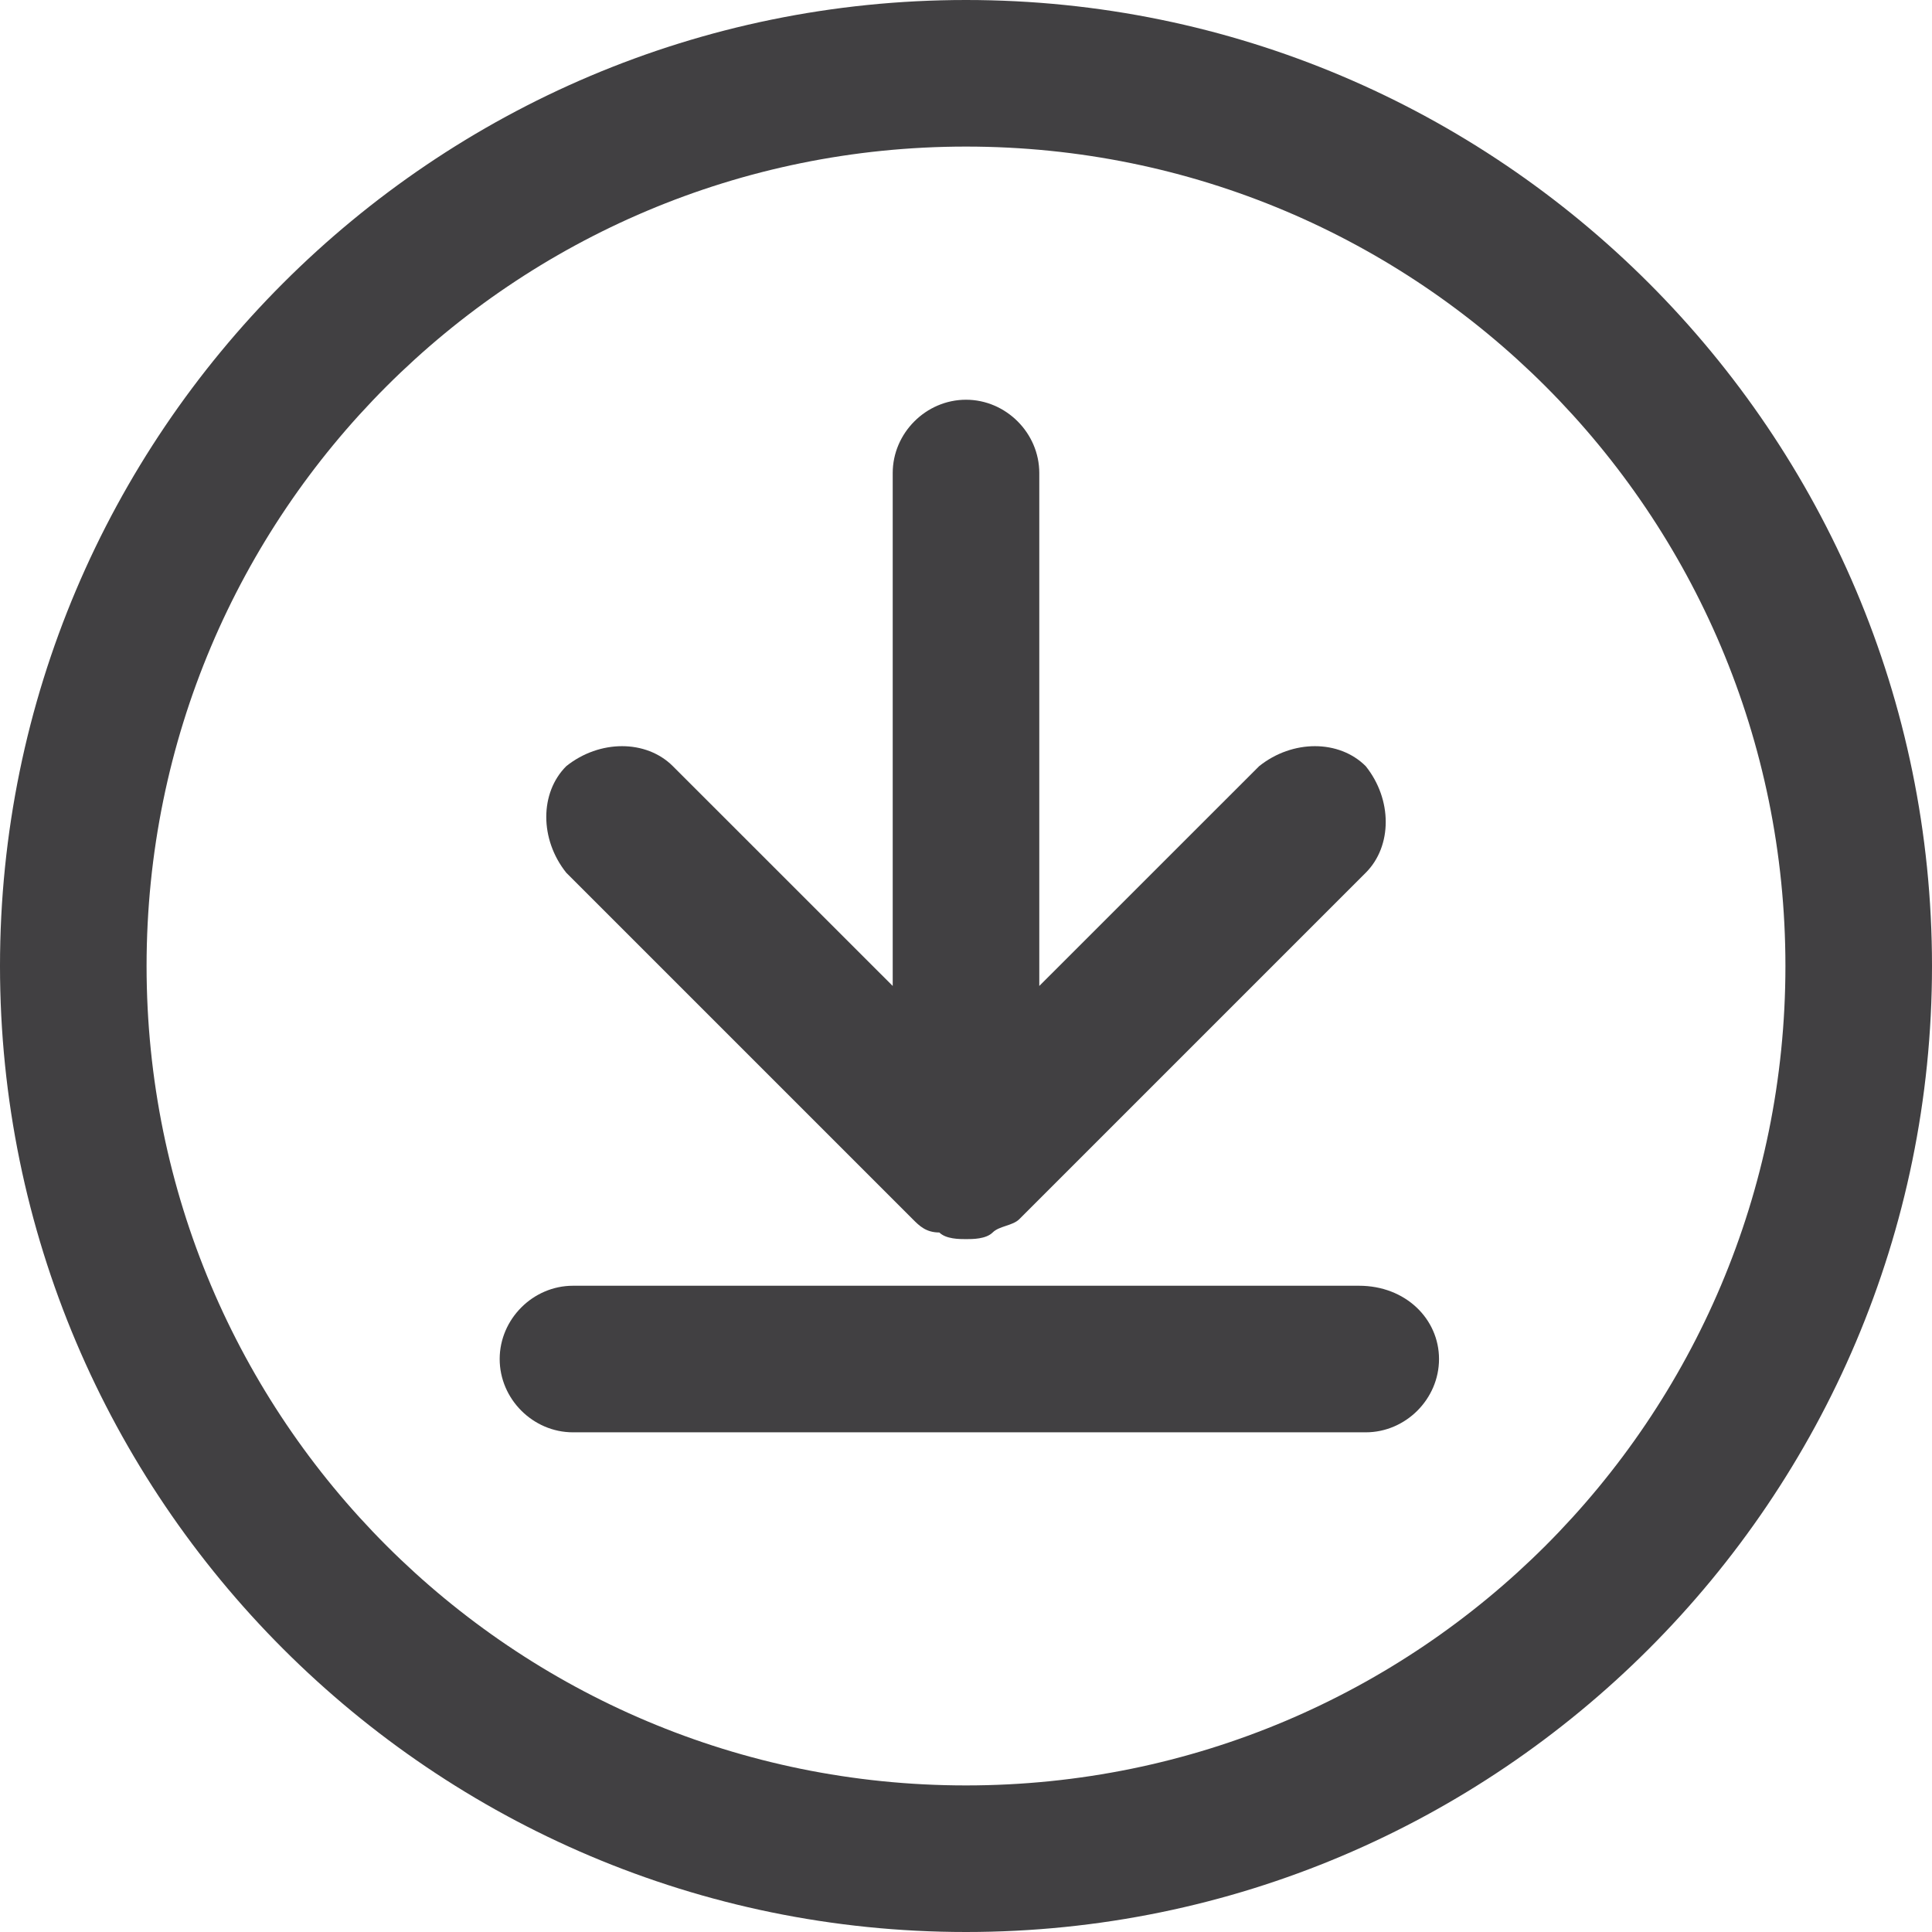
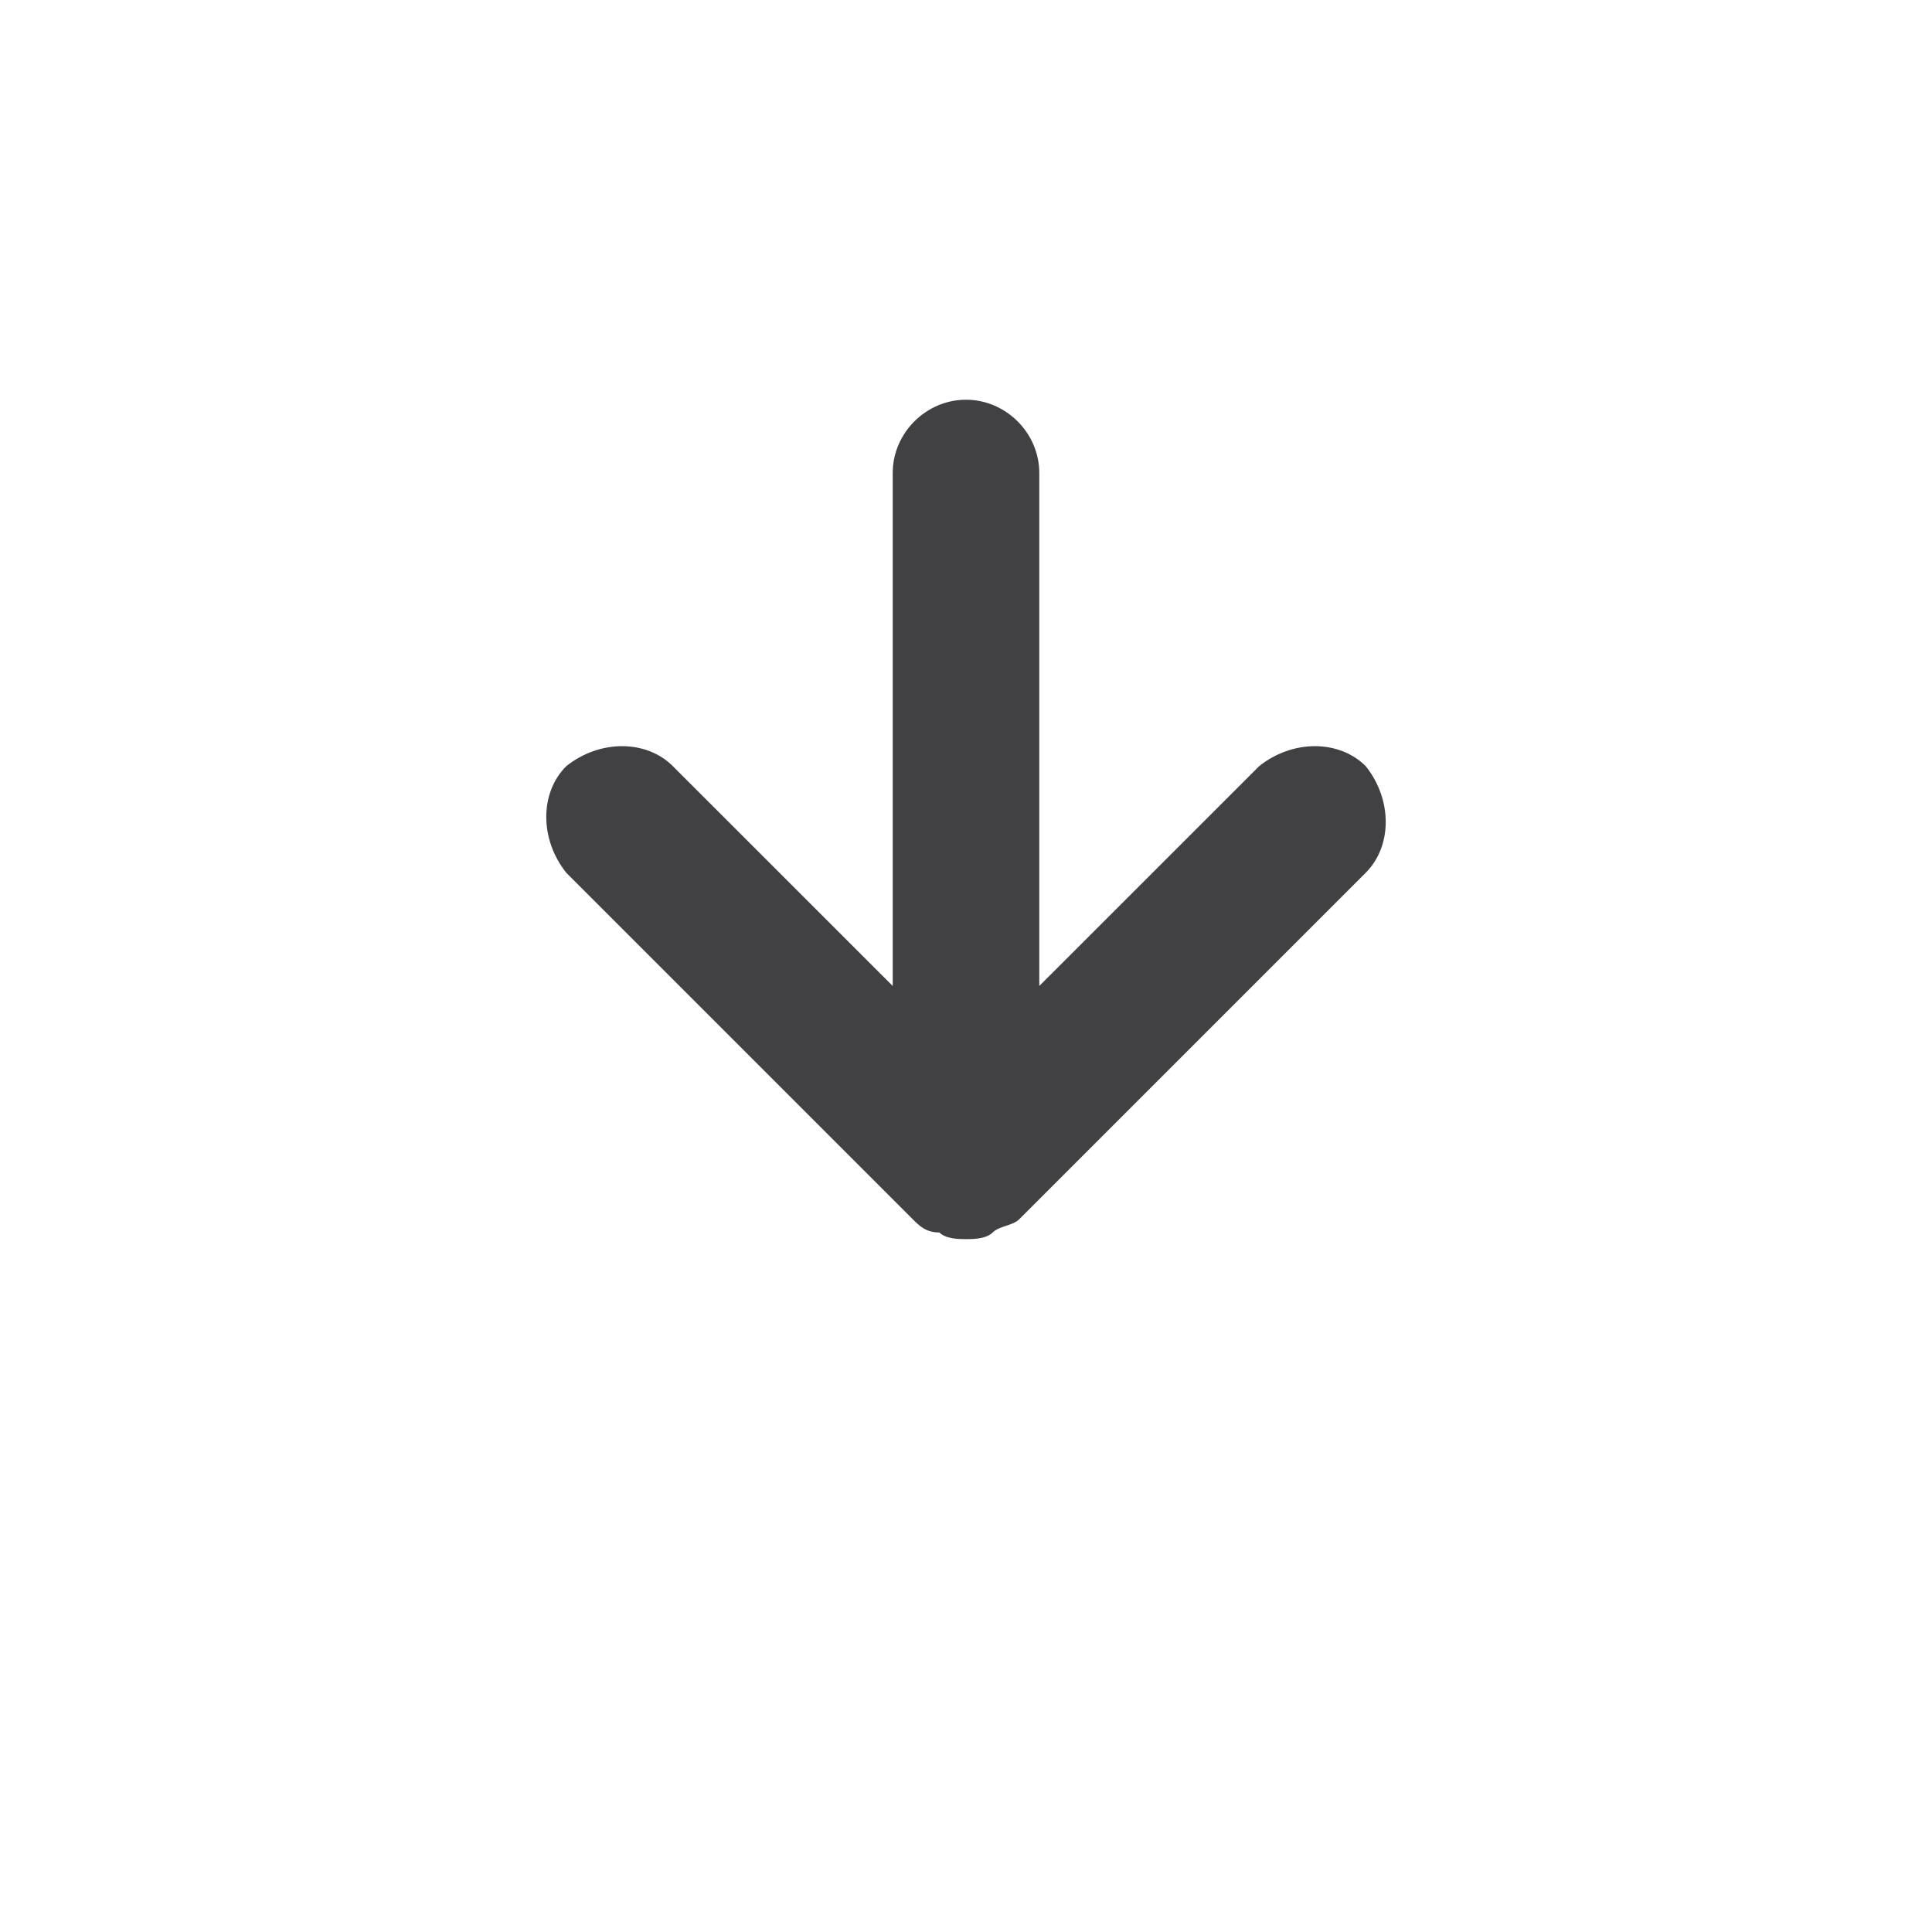
<svg xmlns="http://www.w3.org/2000/svg" width="30" height="30" viewBox="0 0 30 30" fill="none">
  <g clip-path="url(#clip0_1991_3531)">
    <path d="M14.172 18.931C14.276 19.035 14.379 19.138 14.586 19.138C14.69 19.241 14.897 19.241 15 19.241C15.103 19.241 15.31 19.241 15.414 19.138C15.517 19.035 15.724 19.035 15.828 18.931L21.207 13.552C21.621 13.138 21.621 12.414 21.207 11.897C20.793 11.483 20.069 11.483 19.552 11.897L16.138 15.31V7.345C16.138 6.724 15.621 6.207 15 6.207C14.379 6.207 13.862 6.724 13.862 7.345V15.31L10.448 11.897C10.034 11.483 9.31 11.483 8.793 11.897C8.379 12.31 8.379 13.034 8.793 13.552L14.172 18.931Z" fill="#414042" />
-     <path d="M15 0C6.724 0 0 6.724 0 15C0 23.276 6.724 30 15 30C23.276 30 30 23.276 30 15C30 6.724 23.276 0 15 0ZM15 27.724C7.966 27.724 2.276 22.035 2.276 15C2.276 7.966 7.966 2.276 15 2.276C22.035 2.276 27.724 7.966 27.724 15C27.724 22.035 22.035 27.724 15 27.724Z" fill="#414042" />
-     <path d="M21.103 19.965H8.897C8.276 19.965 7.759 20.483 7.759 21.103C7.759 21.724 8.276 22.241 8.897 22.241H21.207C21.828 22.241 22.345 21.724 22.345 21.103C22.345 20.483 21.828 19.965 21.103 19.965Z" fill="#414042" />
  </g>
  <defs>
    <clipPath id="clip0_1991_3531">
      <rect width="30" height="30" fill="white" />
    </clipPath>
  </defs>
</svg>